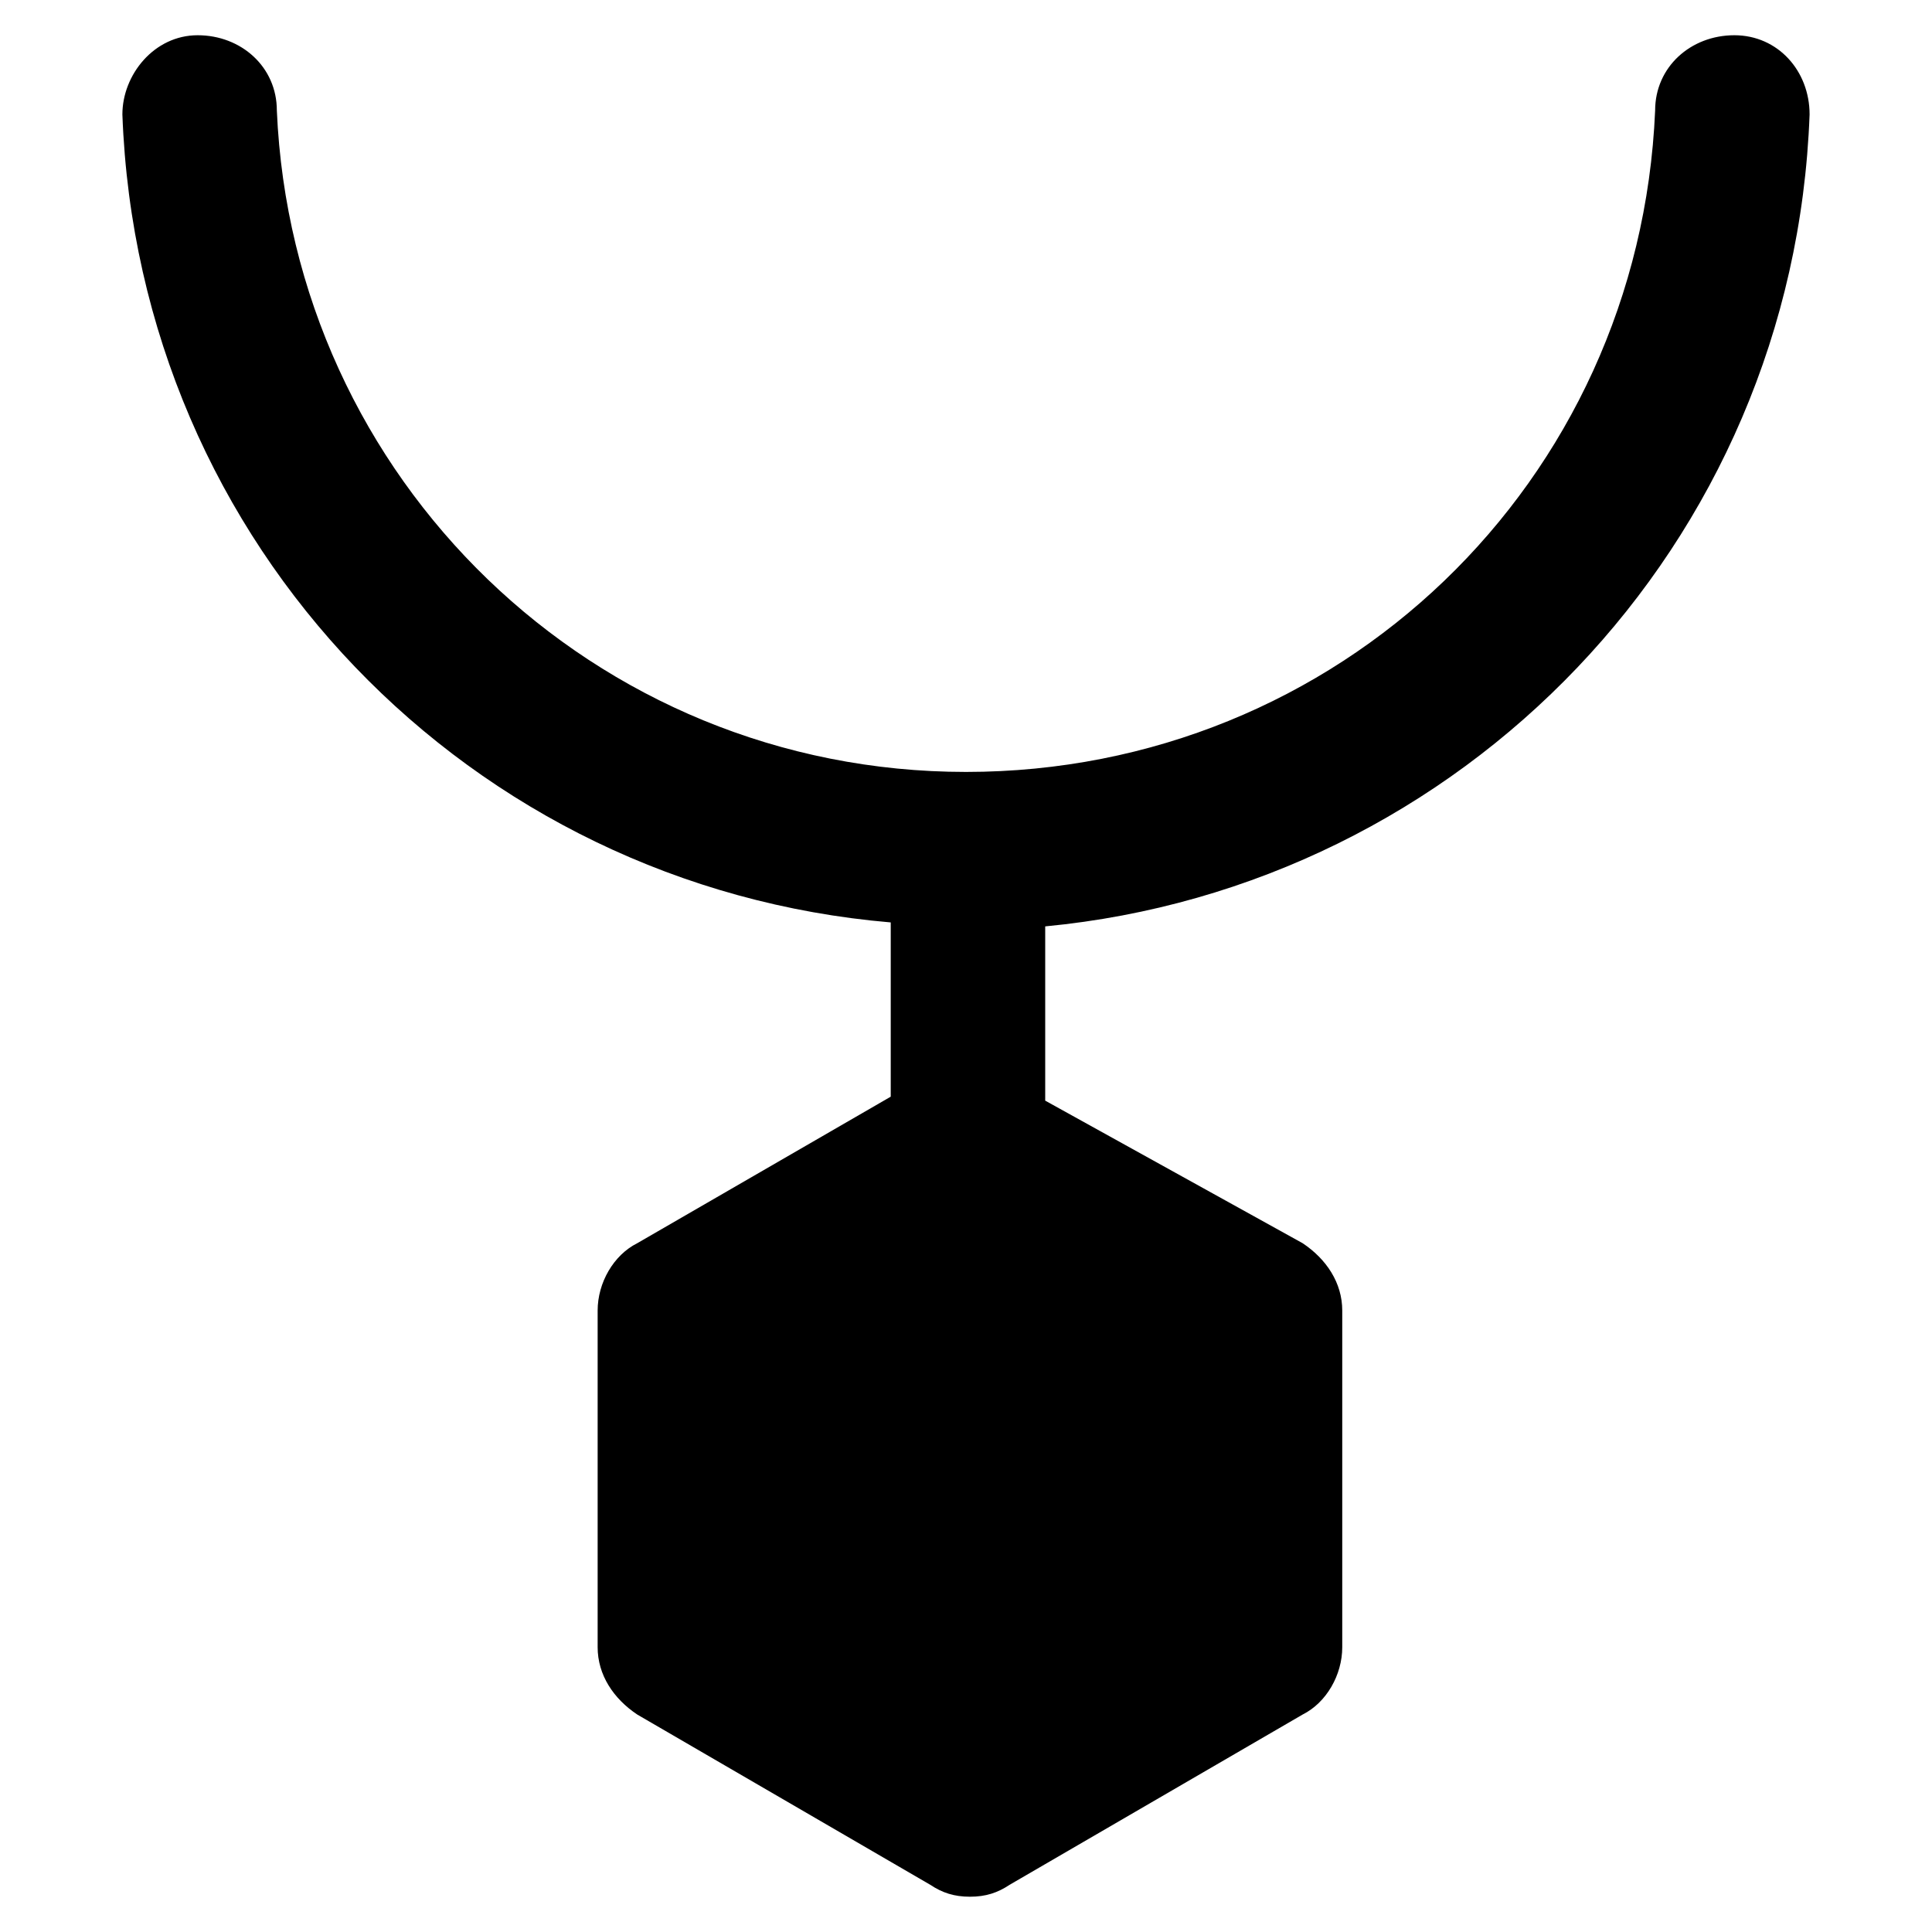
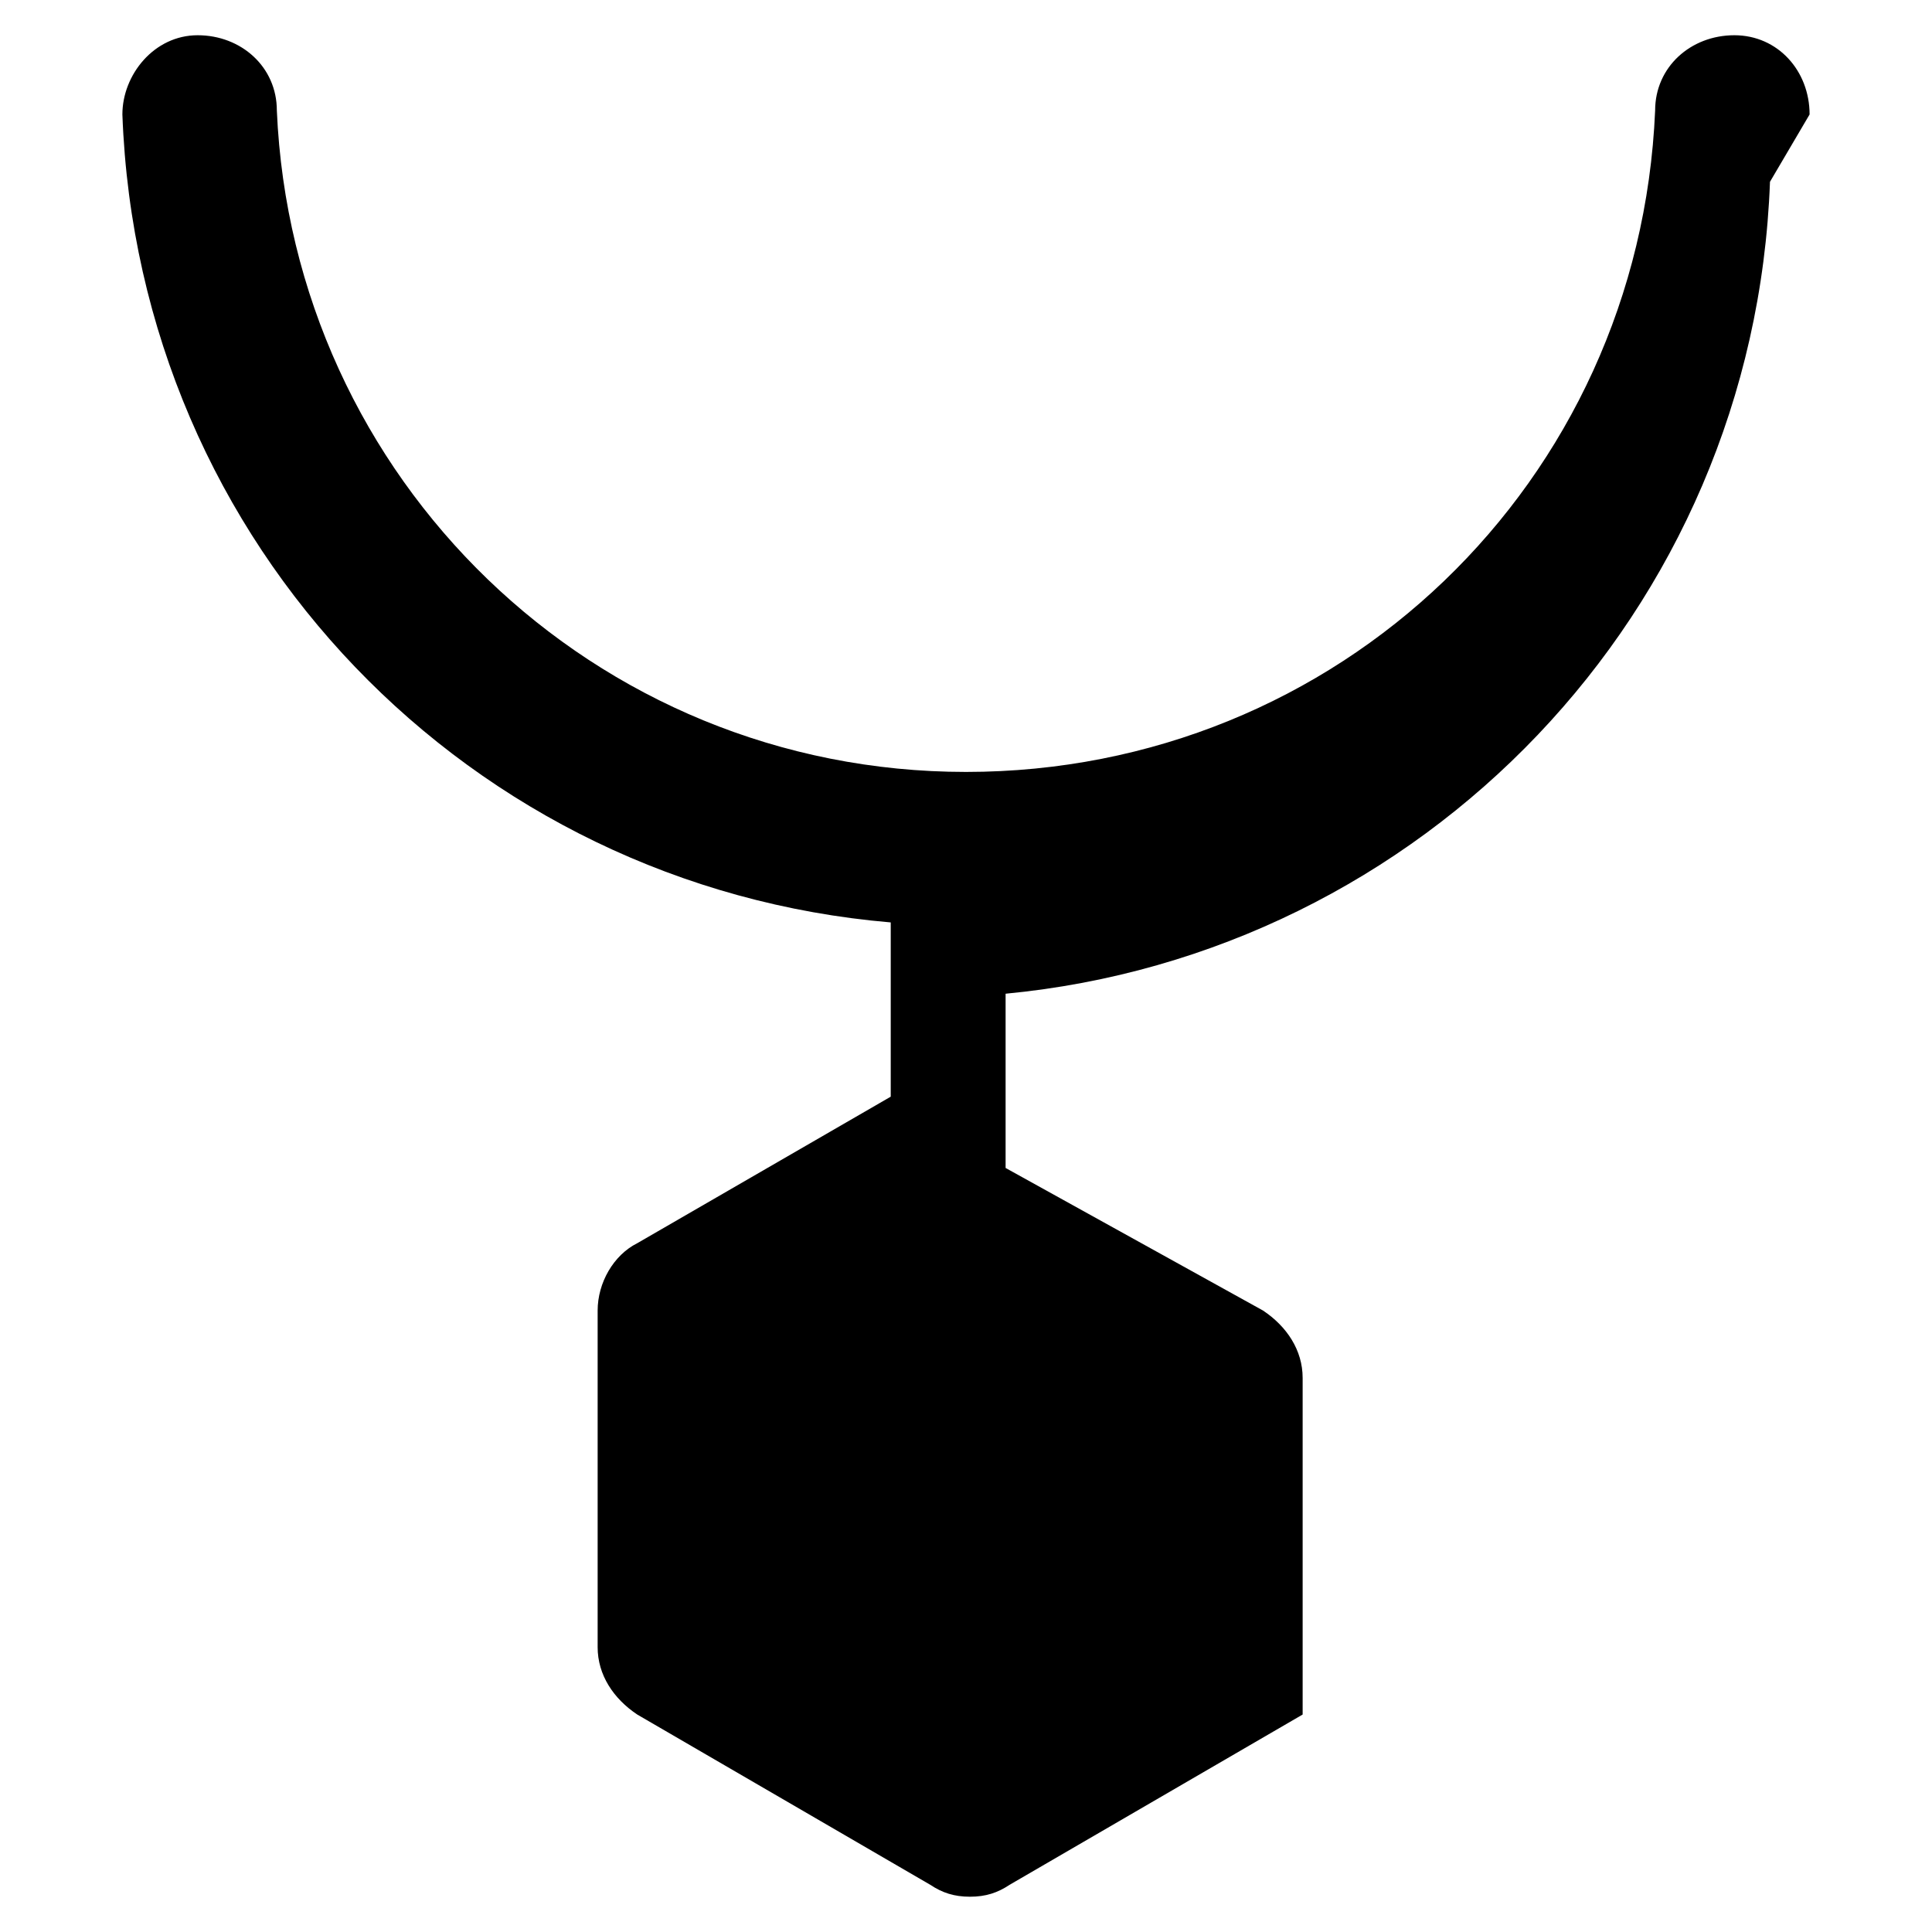
<svg xmlns="http://www.w3.org/2000/svg" fill="#000000" width="800px" height="800px" version="1.1" viewBox="144 144 512 512">
-   <path d="m623.56 174.33c0-11.547-8.398-20.992-19.941-20.992-11.547 0-20.992 8.398-20.992 19.941-4.199 98.664-83.969 175.29-182.63 175.29-98.664 0-178.43-77.672-182.63-175.29 0-11.547-9.445-19.941-20.992-19.941s-19.941 10.496-19.941 20.992c4.203 114.41 92.367 204.68 203.62 214.12v2.098 44.082l-67.176 38.836c-6.297 3.148-10.496 10.496-10.496 17.844v89.215c0 7.348 4.199 13.645 10.496 17.844l77.672 45.133c3.148 2.098 6.297 3.148 10.496 3.148s7.348-1.051 10.496-3.148l77.672-45.133c6.297-3.148 10.496-10.496 10.496-17.844v-89.215c0-7.348-4.199-13.645-10.496-17.844l-68.223-37.785v-44.082-2.098c110.21-10.496 198.38-100.76 202.57-215.17z" />
+   <path d="m623.56 174.33c0-11.547-8.398-20.992-19.941-20.992-11.547 0-20.992 8.398-20.992 19.941-4.199 98.664-83.969 175.29-182.63 175.29-98.664 0-178.43-77.672-182.63-175.29 0-11.547-9.445-19.941-20.992-19.941s-19.941 10.496-19.941 20.992c4.203 114.41 92.367 204.68 203.62 214.12v2.098 44.082l-67.176 38.836c-6.297 3.148-10.496 10.496-10.496 17.844v89.215c0 7.348 4.199 13.645 10.496 17.844l77.672 45.133c3.148 2.098 6.297 3.148 10.496 3.148s7.348-1.051 10.496-3.148l77.672-45.133v-89.215c0-7.348-4.199-13.645-10.496-17.844l-68.223-37.785v-44.082-2.098c110.21-10.496 198.38-100.76 202.57-215.17z" />
</svg>